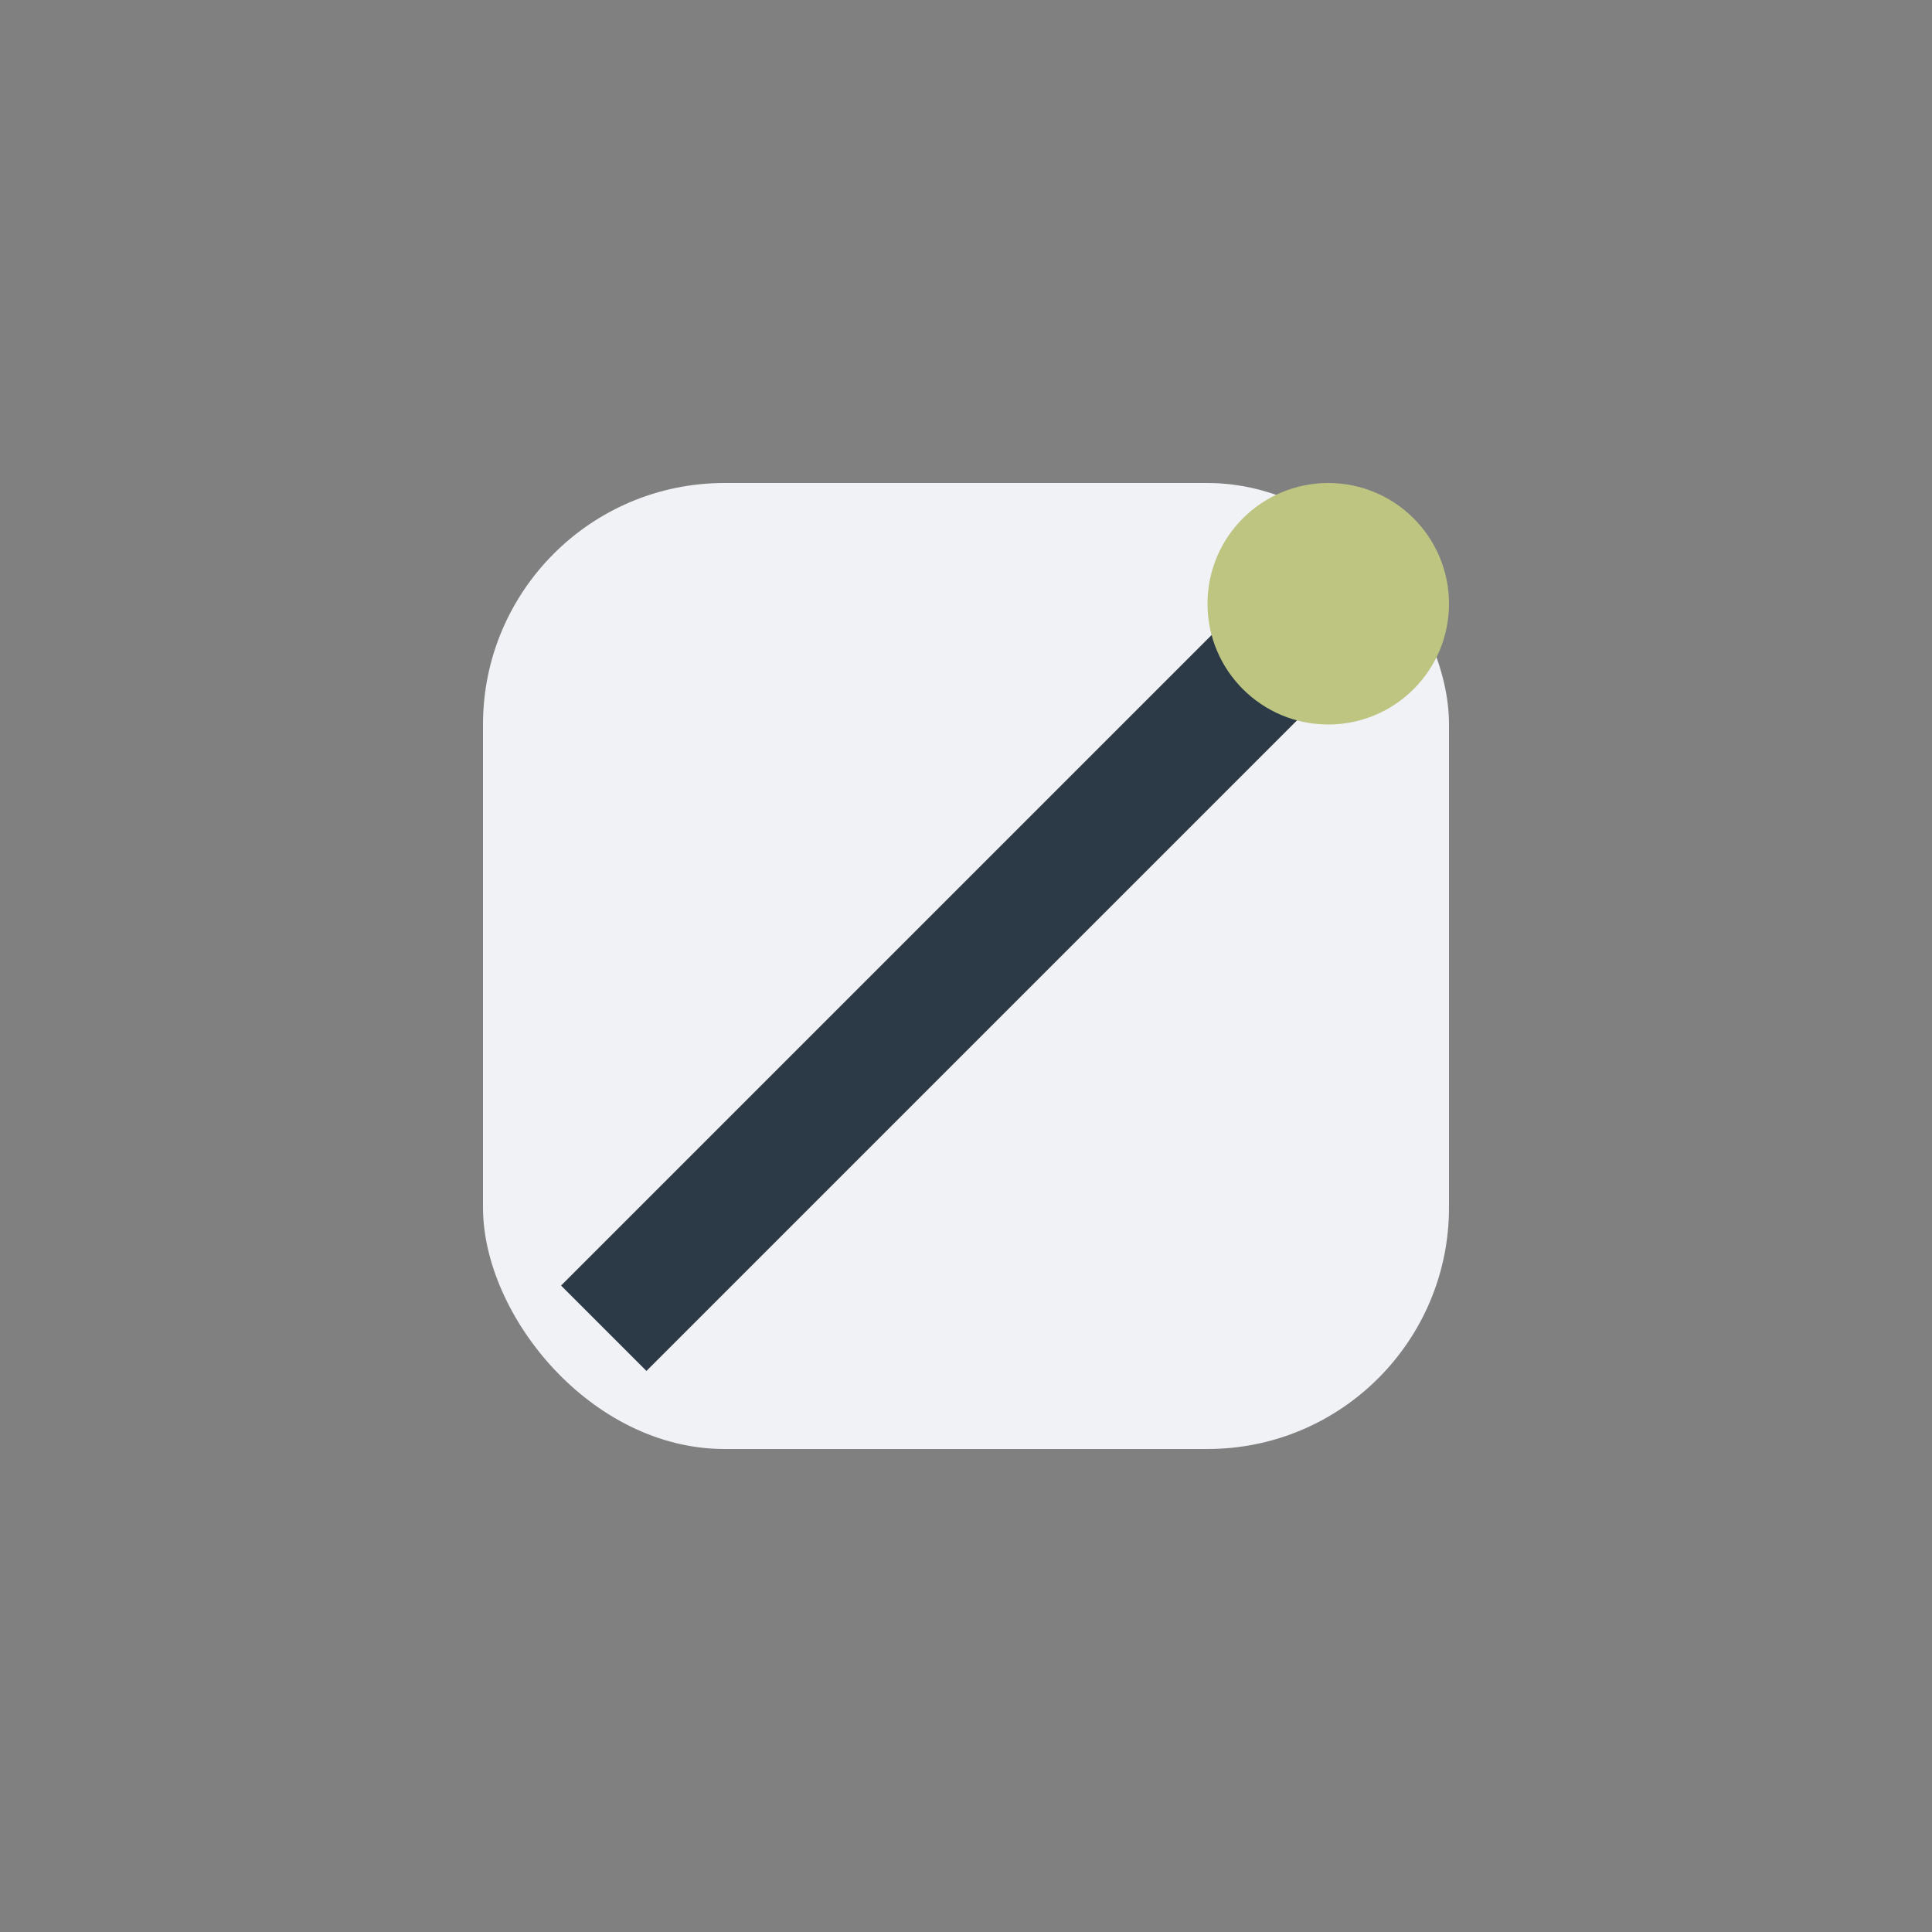
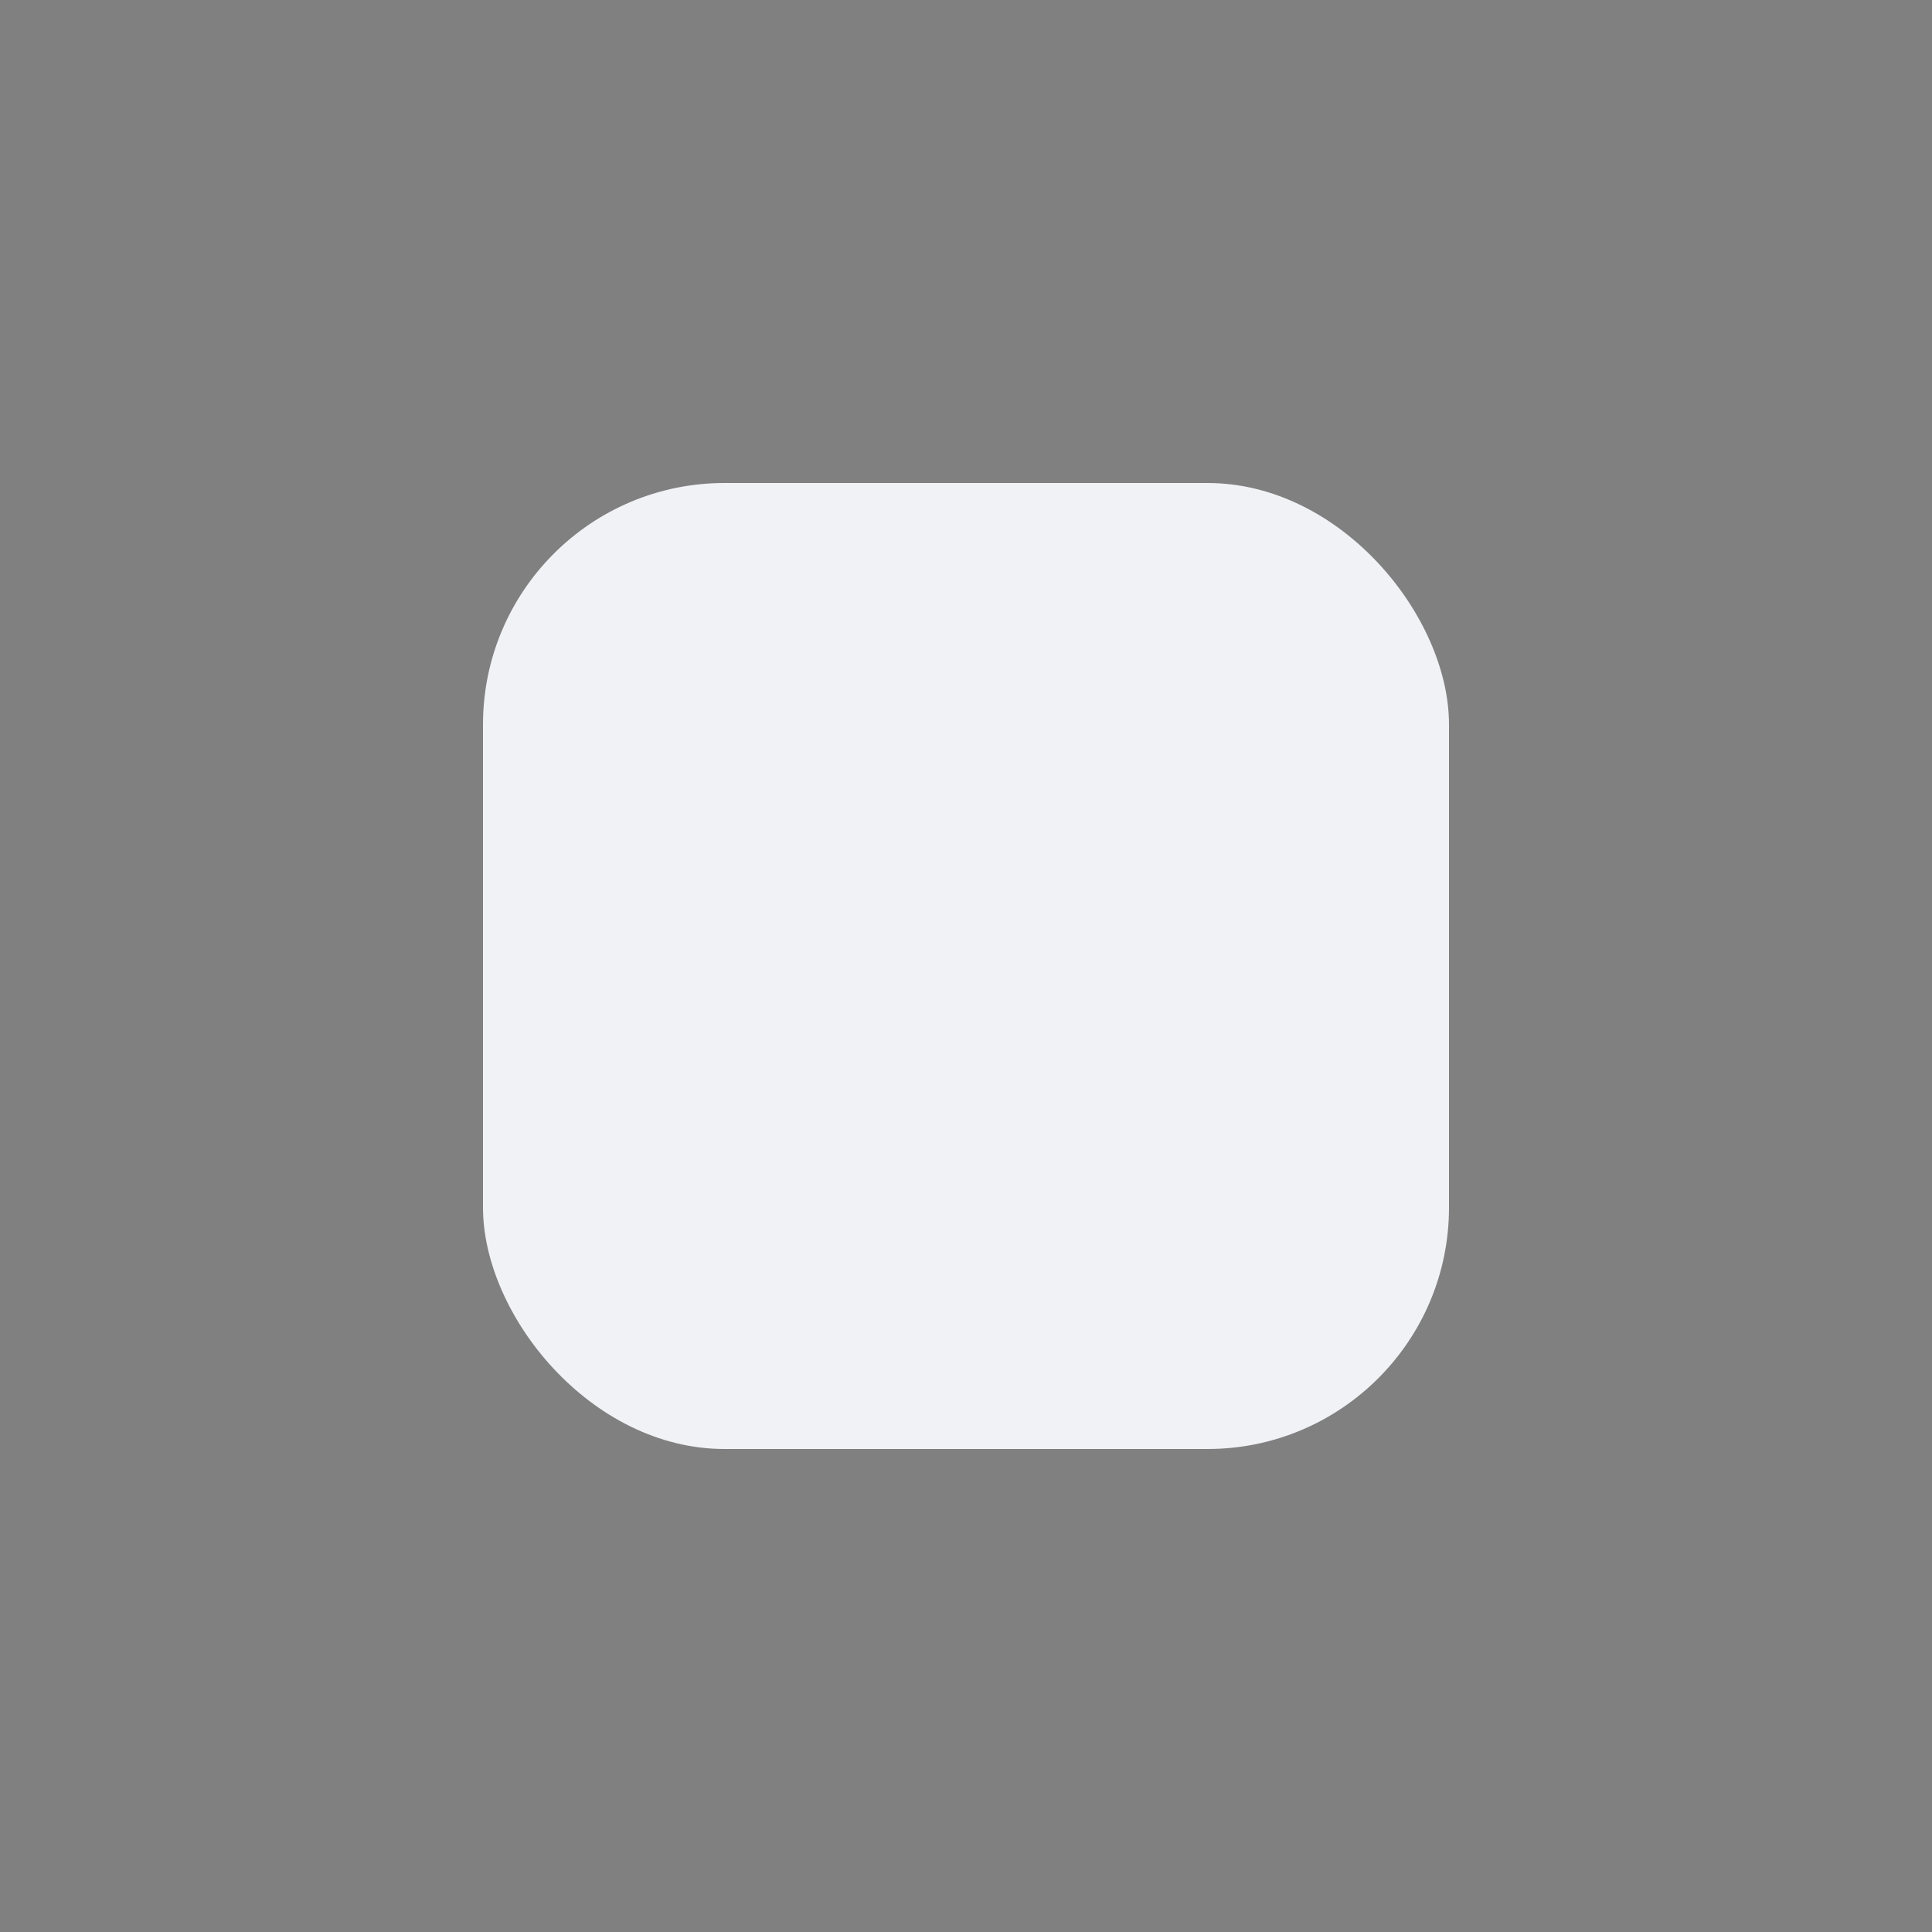
<svg xmlns="http://www.w3.org/2000/svg" width="32" height="32" viewBox="0 0 32 32">
  <rect x="0" y="0" width="32" height="32" fill="#808080" stroke="none" />
  <rect x="8" y="8" width="16" height="16" rx="4" fill="#F1F2F6" />
-   <path d="M10 22l12-12" stroke="#2C3A47" stroke-width="2" />
-   <circle cx="22" cy="10" r="2" fill="#BDC581" />
</svg>